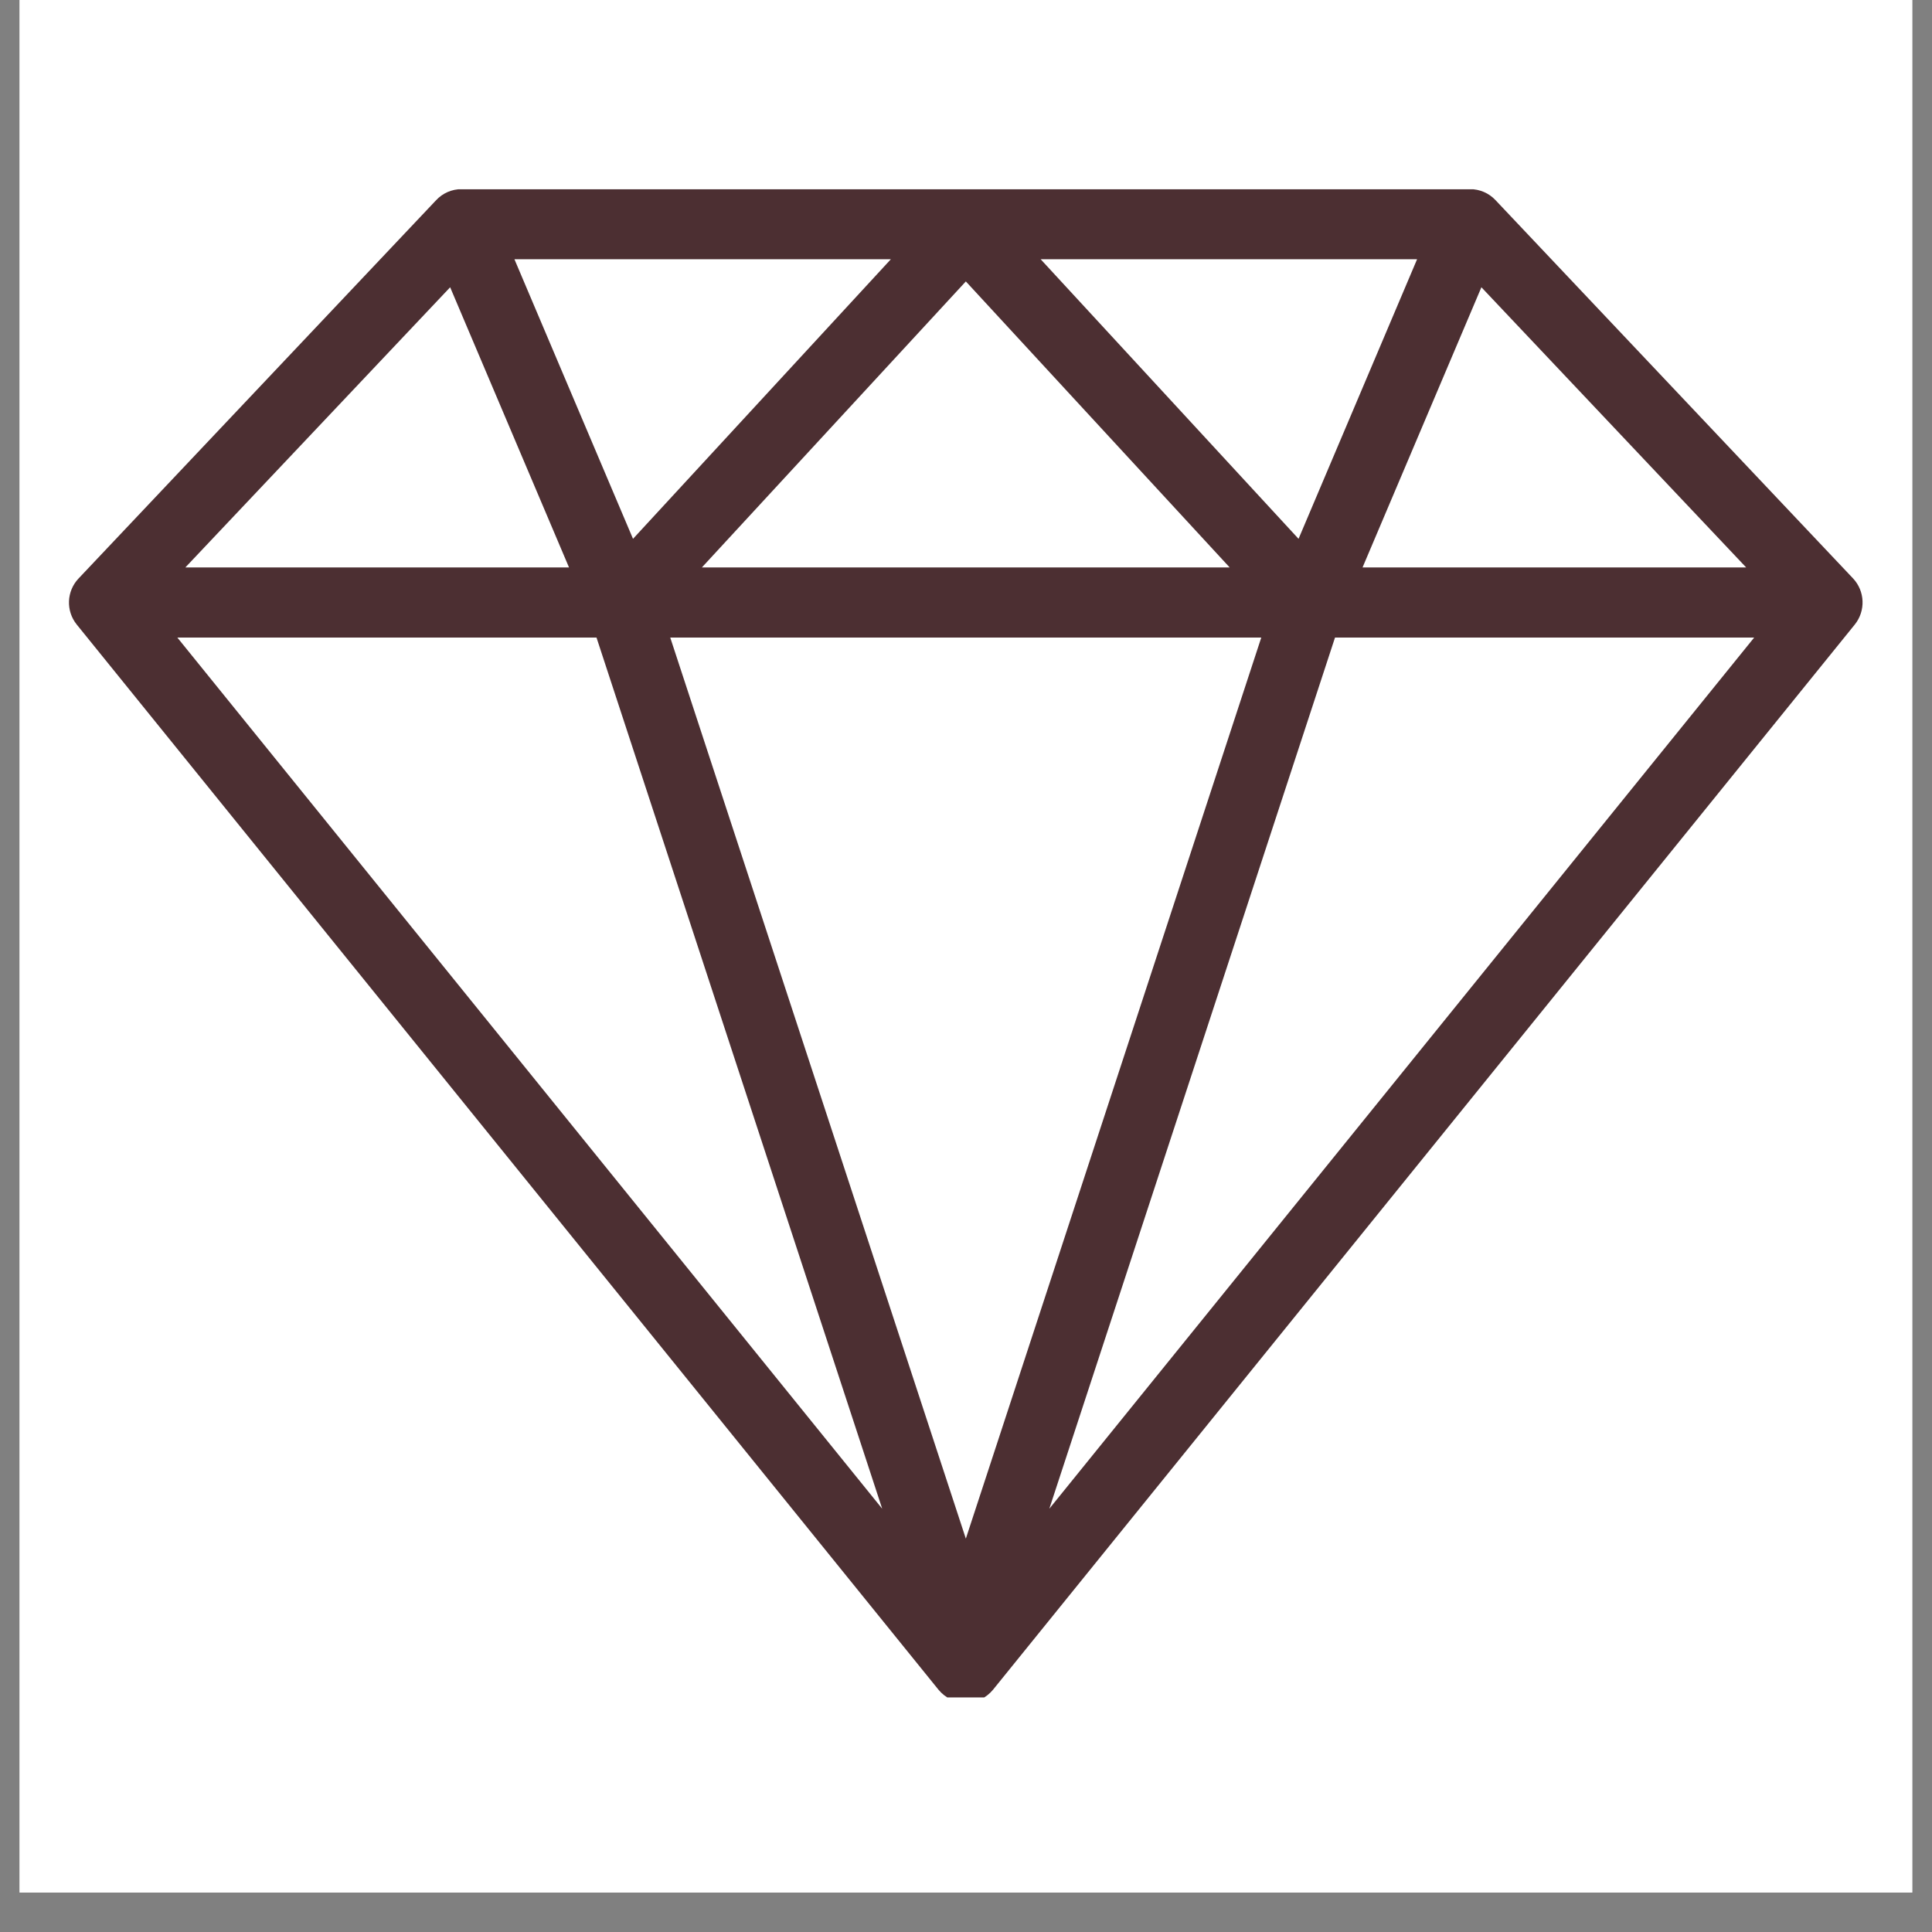
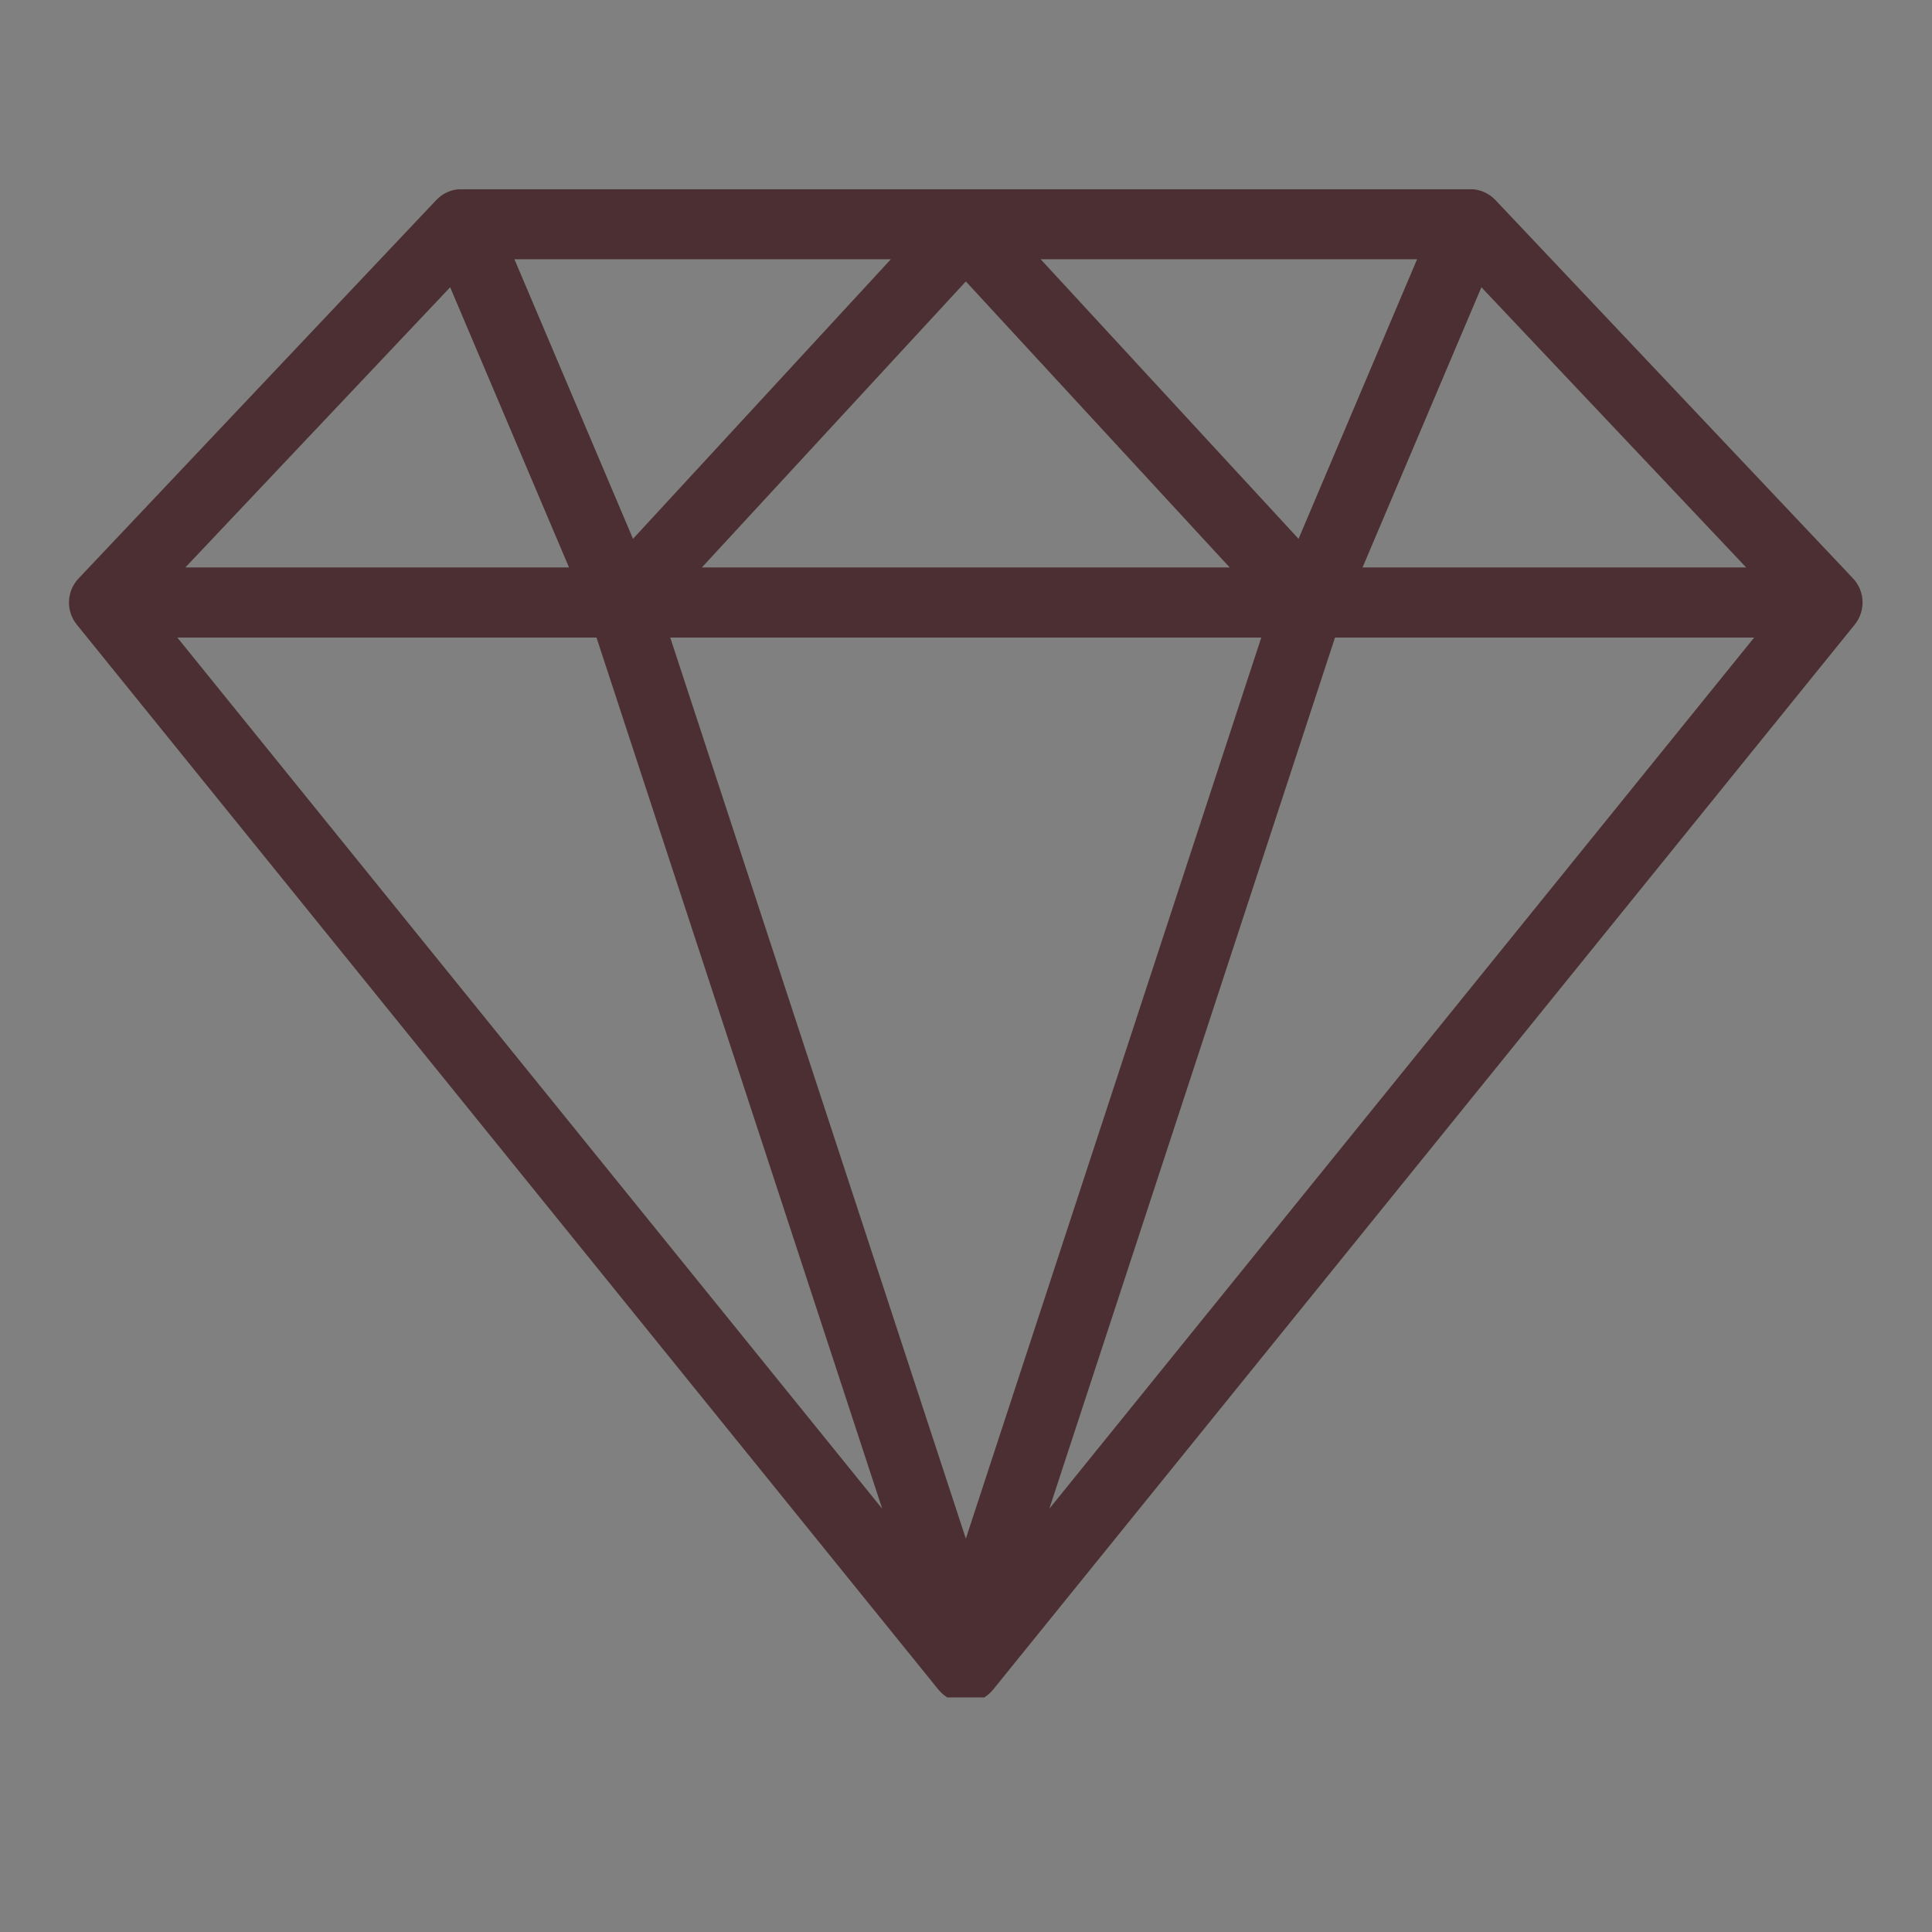
<svg xmlns="http://www.w3.org/2000/svg" version="1.0" preserveAspectRatio="xMidYMid meet" height="64" viewBox="0 0 48 48" zoomAndPan="magnify" width="64">
  <rect x="0" y="0" width="48" height="48" fill="#808080" stroke="none" />
  <defs>
    <clipPath id="848085b1dd">
-       <path clip-rule="nonzero" d="M 0.488 0 L 47.508 0 L 47.508 47.02 L 0.488 47.02 Z M 0.488 0" />
-     </clipPath>
+       </clipPath>
    <clipPath id="78210b64e8">
      <path clip-rule="nonzero" d="M 1.609 4.703 L 46.426 4.703 L 46.426 42.172 L 1.609 42.172 Z M 1.609 4.703" />
    </clipPath>
  </defs>
  <g clip-path="url(#848085b1dd)">
    <path fill-rule="nonzero" fill-opacity="1" d="M 0.488 0 L 47.512 0 L 47.512 47.02 L 0.488 47.02 Z M 0.488 0" fill="#ffffff" />
    <path fill-rule="nonzero" fill-opacity="1" d="M 0.488 0 L 47.512 0 L 47.512 47.02 L 0.488 47.02 Z M 0.488 0" fill="#ffffff" />
  </g>
  <g clip-path="url(#78210b64e8)">
    <path fill-rule="nonzero" fill-opacity="1" d="M 46.039 14.371 L 37.156 4.973 C 36.992 4.797 36.762 4.699 36.523 4.699 L 11.469 4.699 C 11.227 4.699 11 4.797 10.836 4.973 L 1.953 14.371 C 1.652 14.688 1.633 15.176 1.906 15.516 L 23.316 41.98 C 23.484 42.184 23.73 42.305 23.996 42.305 C 24.258 42.305 24.504 42.184 24.672 41.98 L 46.082 15.516 C 46.355 15.176 46.336 14.688 46.039 14.371 Z M 11.184 7.137 L 14.137 14.098 L 4.605 14.098 Z M 31.336 15.84 L 23.996 38.227 L 16.652 15.84 Z M 17.438 14.098 L 23.996 6.992 L 30.551 14.098 Z M 25.855 6.441 L 35.207 6.441 L 32.262 13.387 Z M 15.727 13.387 L 12.781 6.441 L 22.133 6.441 Z M 14.82 15.84 L 21.918 37.484 L 4.406 15.84 Z M 33.168 15.84 L 43.582 15.84 L 26.07 37.484 Z M 33.852 14.098 L 36.805 7.137 L 43.383 14.098 Z M 33.852 14.098" fill="#4c2f32" />
  </g>
</svg>